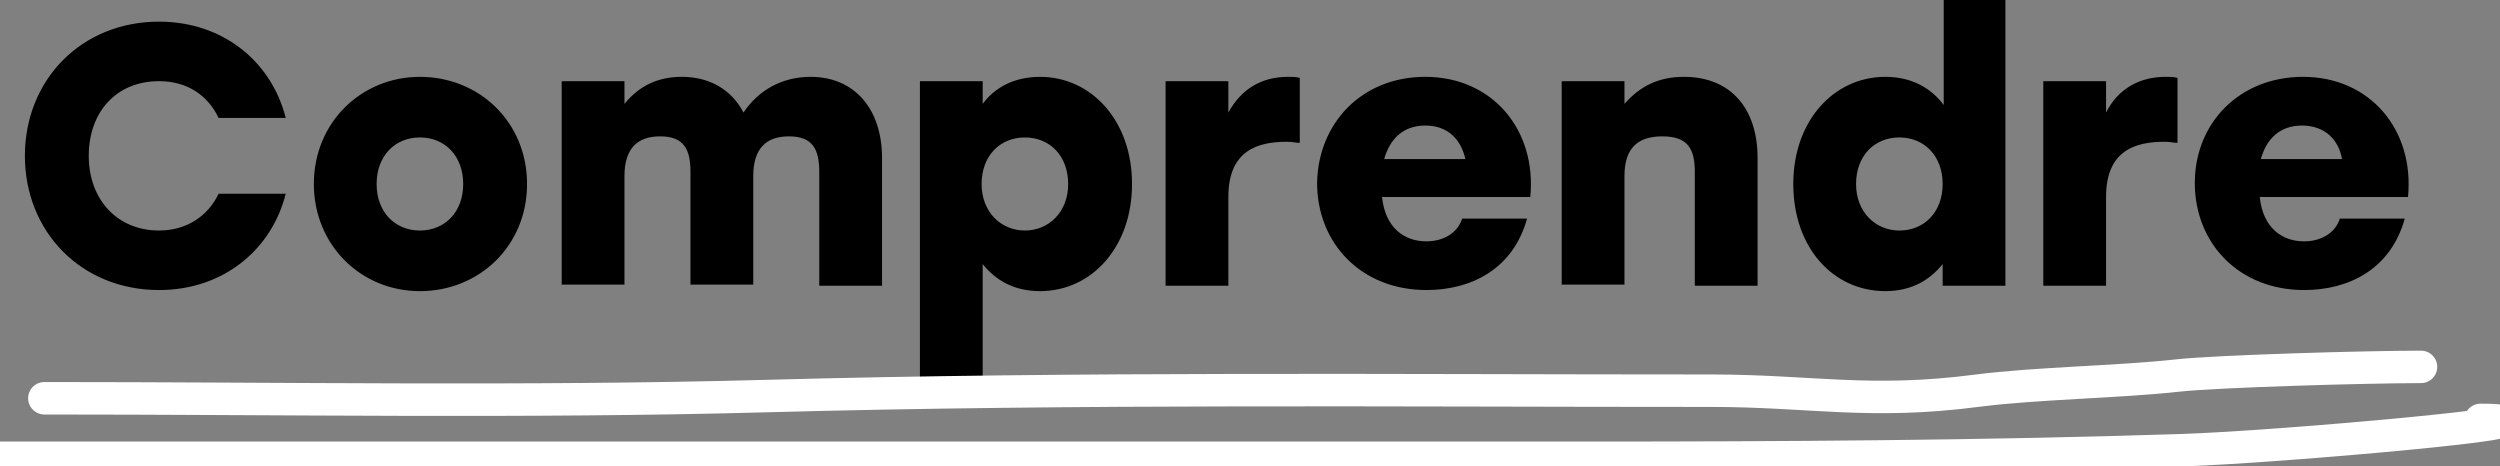
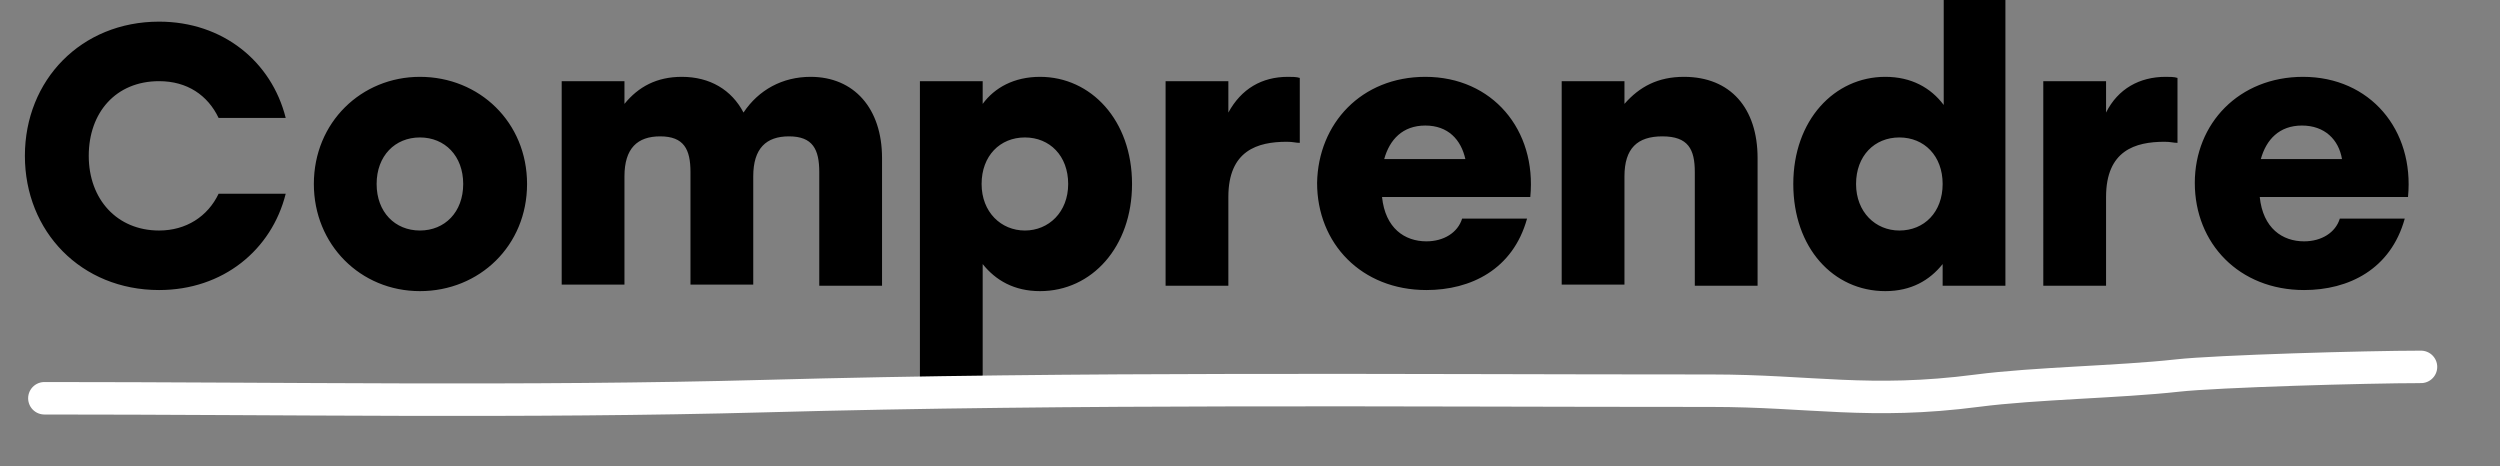
<svg xmlns="http://www.w3.org/2000/svg" version="1.1" id="Calque_1" x="0px" y="0px" viewBox="0 0 231 43.1" style="enable-background:new 0 0 231 43.1;" xml:space="preserve">
  <rect x="0" y="0" width="231" height="43.1" fill="#808080" stroke="none" />
  <style type="text/css">
	.st0{fill:none;stroke:#FFFFFF;stroke-width:3;stroke-linecap:round;}
</style>
  <path d="M14.7,26.8c-7.2,0-12.4-5.4-12.4-12.4S7.5,2,14.7,2c5.9,0,10.4,3.7,11.7,8.9h-6.2c-1-2.1-2.9-3.4-5.5-3.4  c-4,0-6.5,2.9-6.5,6.9s2.6,6.9,6.5,6.9c2.5,0,4.5-1.3,5.5-3.4h6.2C25.1,23.1,20.6,26.8,14.7,26.8z M38.8,7.1c5.5,0,9.9,4.2,9.9,9.9  c0,5.7-4.4,9.9-9.9,9.9S29,22.6,29,17C29,11.3,33.4,7.1,38.8,7.1z M38.8,12.7c-2.3,0-4,1.7-4,4.3c0,2.6,1.7,4.3,4,4.3  c2.3,0,4-1.7,4-4.3C42.8,14.4,41.1,12.7,38.8,12.7z M74.9,7.1c4,0,6.6,2.9,6.6,7.5v11.8h-5.8V15.9c0-2.1-0.6-3.3-2.8-3.3  c-2.1,0-3.3,1.1-3.3,3.7v10h-5.8V15.9c0-2.1-0.6-3.3-2.8-3.3c-2.1,0-3.3,1.1-3.3,3.7v10h-5.8V7.5h5.8v2.1C59,8,60.7,7.1,63,7.1  c2.6,0,4.6,1.2,5.7,3.3C70.1,8.3,72.3,7.1,74.9,7.1z M96.1,7.1c4.7,0,8.5,4,8.5,9.9c0,5.8-3.7,9.9-8.5,9.9c-2.4,0-4.1-1-5.3-2.5V35  h-5.8V7.5h5.8v2.1C91.9,8.1,93.7,7.1,96.1,7.1z M94.7,21.3c2.2,0,4-1.7,4-4.3c0-2.6-1.7-4.3-4-4.3c-2.3,0-4,1.7-4,4.3  C90.7,19.6,92.5,21.3,94.7,21.3z M119,7.1c0.4,0,0.8,0,1.1,0.1v6c-0.4,0-0.6-0.1-1.2-0.1c-2.7,0-5.4,0.8-5.4,5.1v8.2h-5.8V7.5h5.8  v2.9C114.7,8.2,116.6,7.1,119,7.1z M131.7,7.1c6.2,0,10.3,4.9,9.7,11.1h-13.7c0.3,2.9,2.1,4.1,4.1,4.1c1.6,0,2.9-0.8,3.3-2.1h6  c-1.3,4.7-5.2,6.6-9.3,6.6c-6,0-10.1-4.3-10.1-9.9C121.8,11.4,125.8,7.1,131.7,7.1z M131.7,11.6c-2.1,0-3.3,1.3-3.8,3.1h7.5  C135,12.9,133.8,11.6,131.7,11.6z M155.6,7.1c4.3,0,6.8,2.9,6.8,7.5v11.8h-5.8V15.9c0-2.1-0.6-3.3-3-3.3c-2.3,0-3.5,1.1-3.5,3.7v10  h-5.8V7.5h5.8v2.1C151.5,8,153.2,7.1,155.6,7.1z M179.5,0h5.8v26.4h-5.8v-2c-1.2,1.5-2.9,2.5-5.3,2.5c-4.8,0-8.5-4-8.5-9.9  c0-5.9,3.8-9.9,8.5-9.9c2.4,0,4.2,1,5.4,2.6V0z M175.5,21.3c2.3,0,4-1.7,4-4.3c0-2.6-1.7-4.3-4-4.3s-4,1.7-4,4.3  C171.5,19.6,173.3,21.3,175.5,21.3z M200.1,7.1c0.4,0,0.8,0,1.1,0.1v6c-0.4,0-0.6-0.1-1.2-0.1c-2.7,0-5.4,0.8-5.4,5.1v8.2h-5.8V7.5  h5.8v2.9C195.7,8.2,197.7,7.1,200.1,7.1z M212.8,7.1c6.2,0,10.3,4.9,9.7,11.1h-13.7c0.3,2.9,2.1,4.1,4.1,4.1c1.6,0,2.9-0.8,3.3-2.1  h6c-1.3,4.7-5.2,6.6-9.3,6.6c-6,0-10.1-4.3-10.1-9.9C202.8,11.4,206.9,7.1,212.8,7.1z M212.7,11.6c-2.1,0-3.3,1.3-3.8,3.1h7.5  C216.1,12.9,214.8,11.6,212.7,11.6z" />
-   <path class="st0" d="M0,42.3c48.7,0,97.5,0,146.2,0c18.5,0,36.9-0.1,55.4-0.7c9.2-0.3,36.8-2.8,27.6-2.8" />
  <path class="st0" d="M4.1,36.8c22.2,0,44.4,0.4,66.6-0.2c29.2-0.8,58.2-0.5,87.4-0.5c9.2,0,14.6,1.3,24.6,0  c5.4-0.7,13.1-0.8,18.5-1.4c3.6-0.4,17.5-0.8,22.5-0.8" />
</svg>